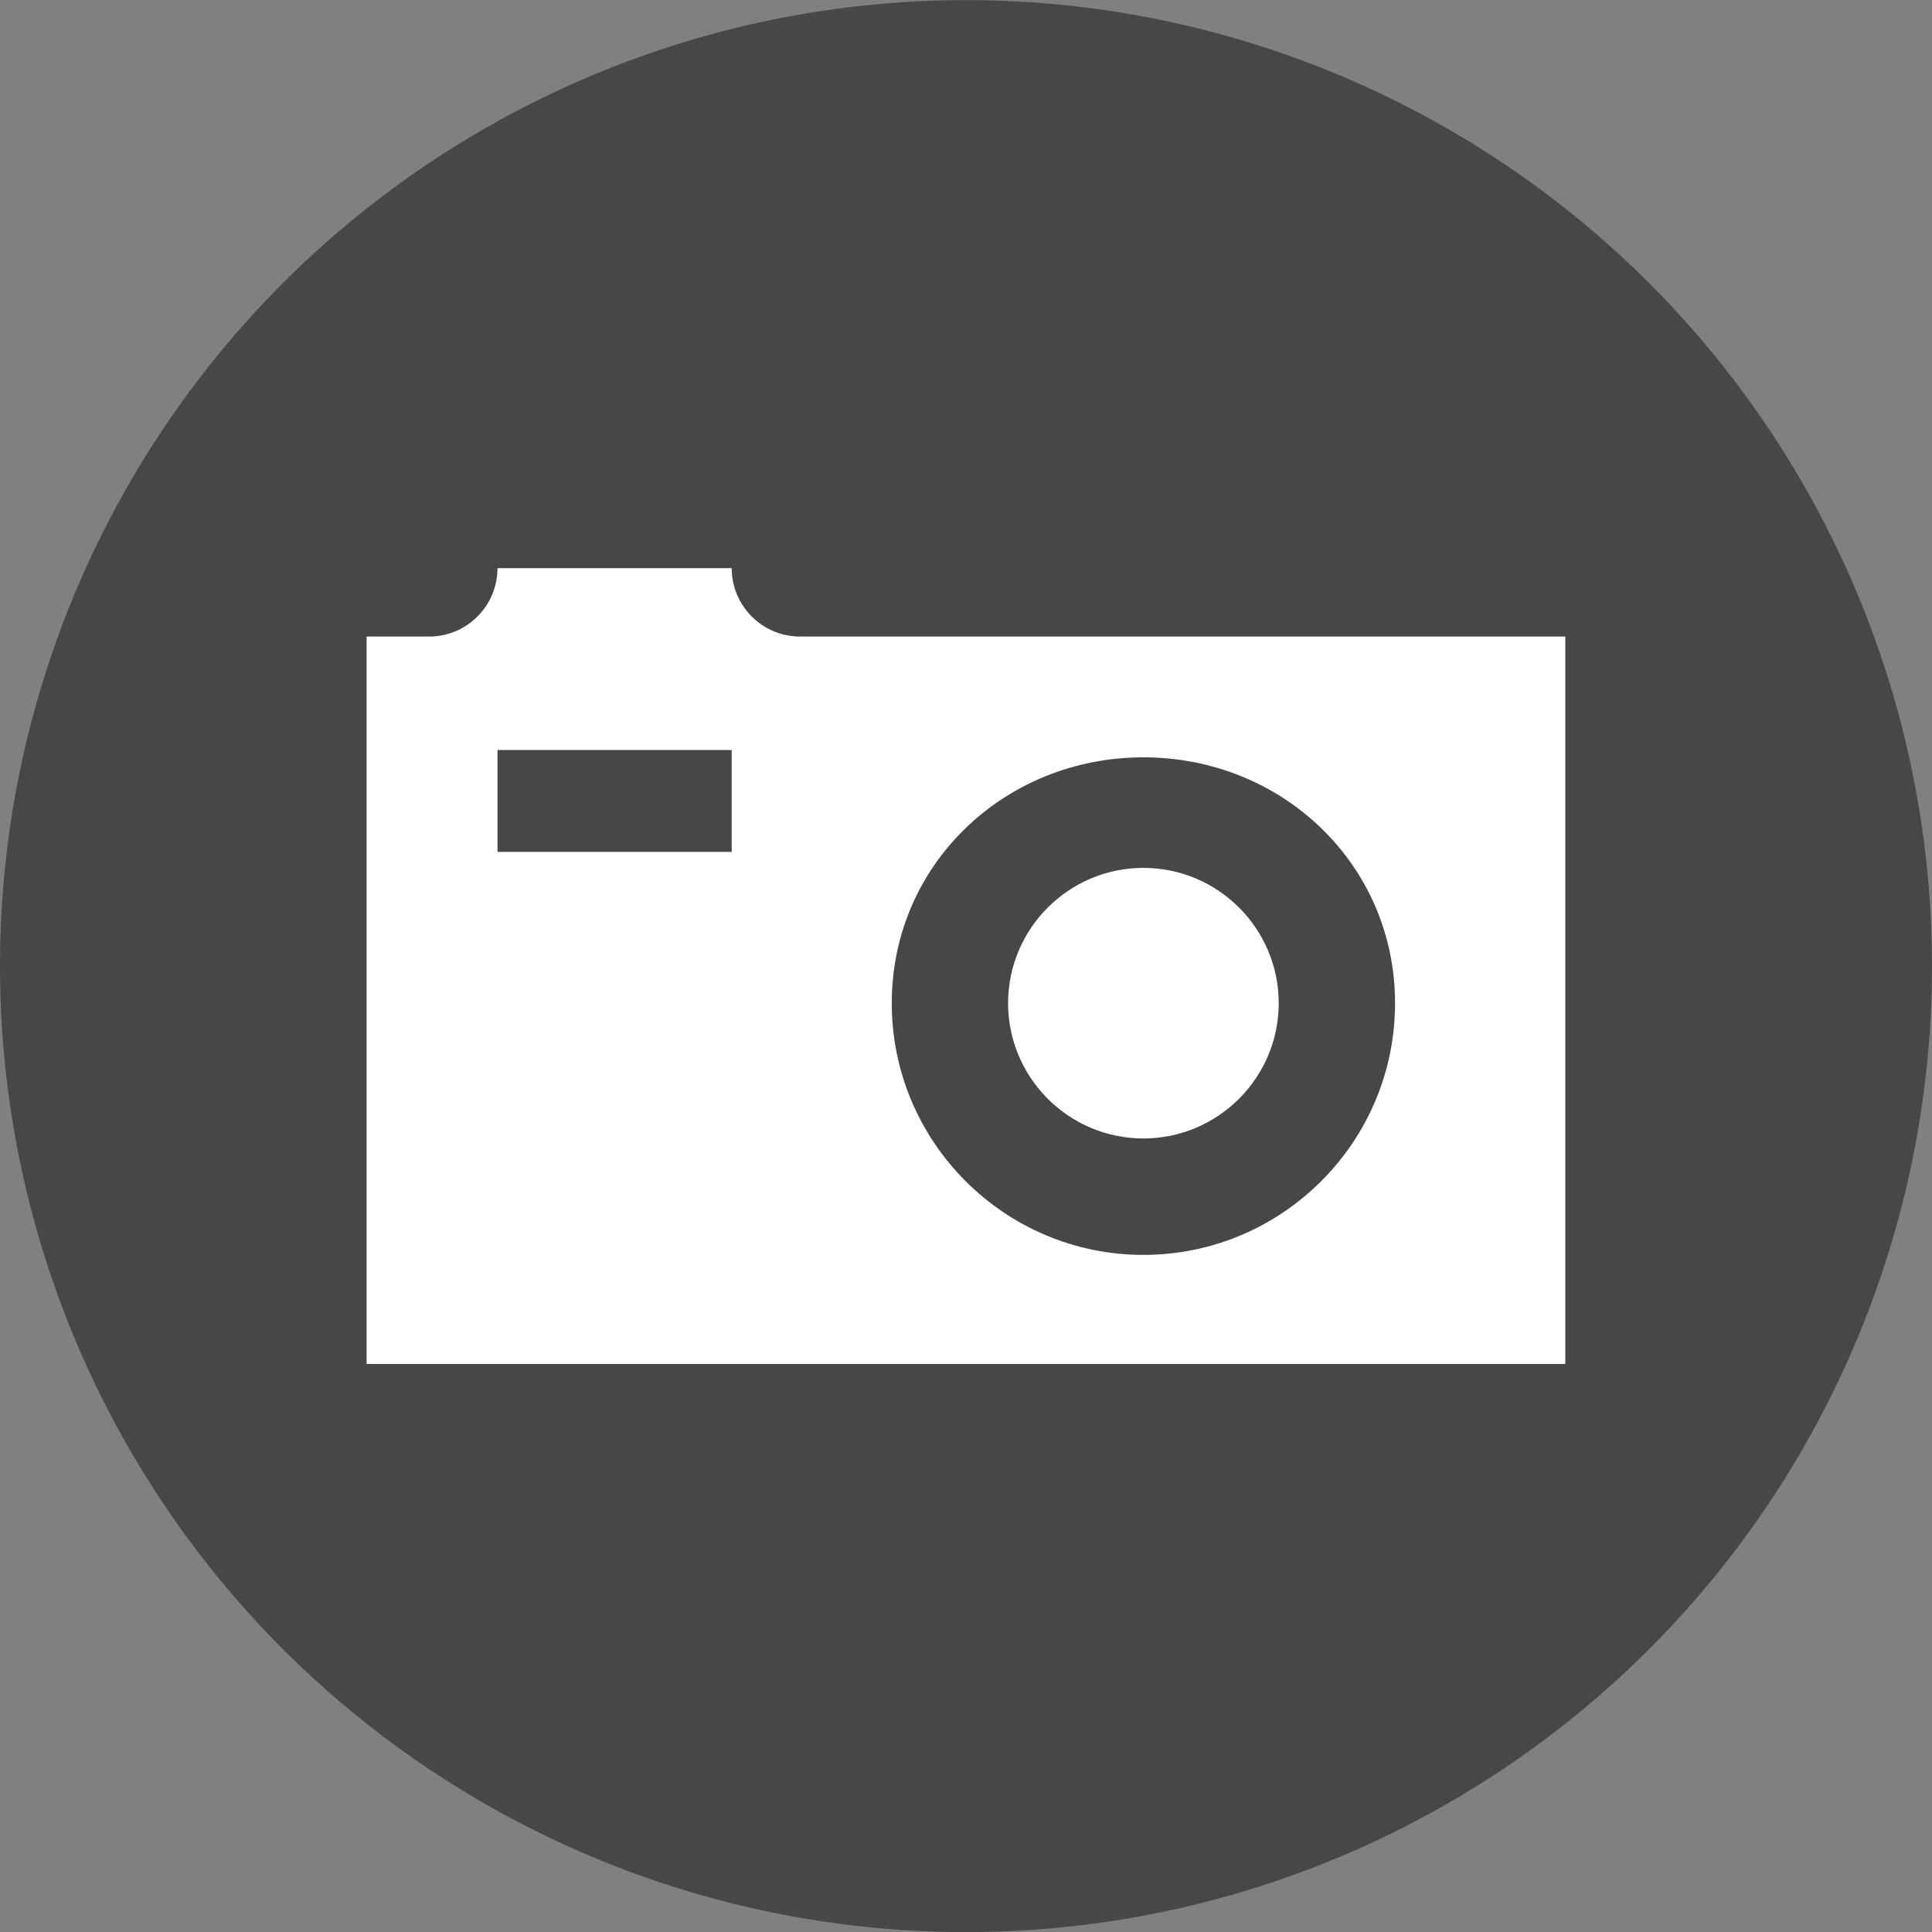
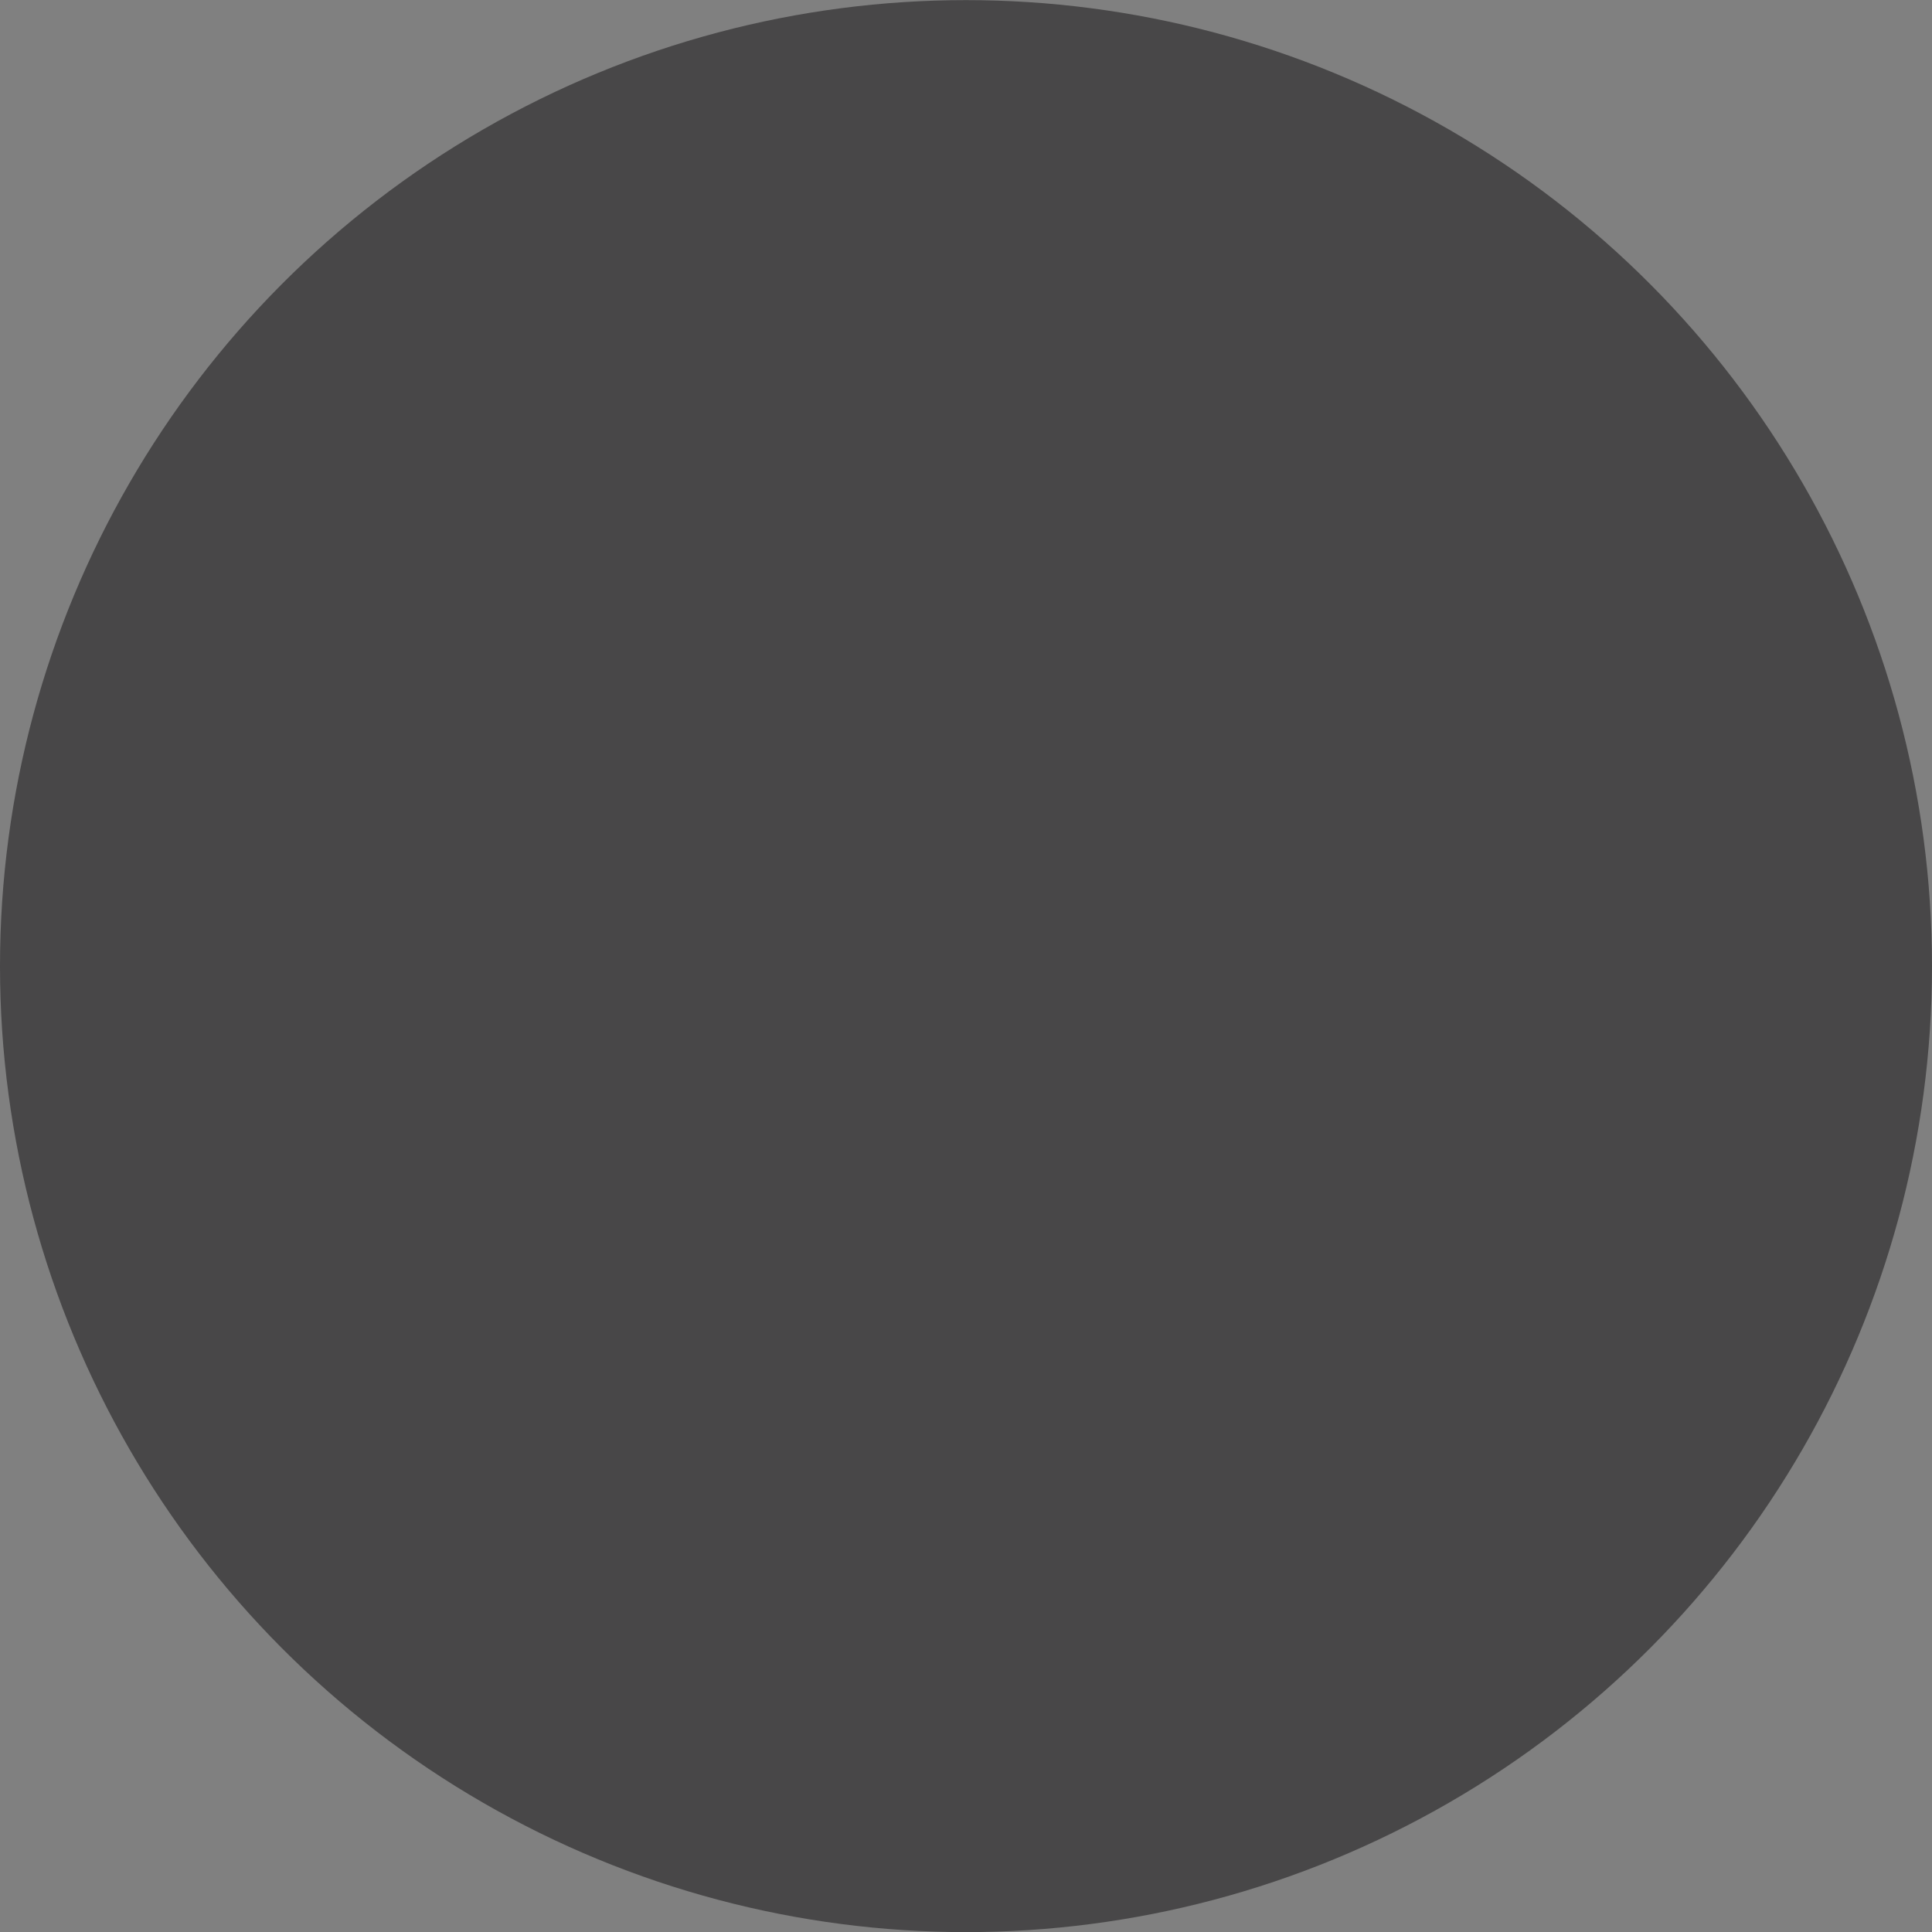
<svg xmlns="http://www.w3.org/2000/svg" version="1.1" id="Layer_1" x="0px" y="0px" width="35.11px" height="35.113px" viewBox="0 0 35.11 35.113" enable-background="new 0 0 35.11 35.113" xml:space="preserve">
  <rect x="0" y="0" width="35.11" height="35.113" fill="#808080" stroke="none" />
  <g>
    <circle fill="#484748" cx="17.555" cy="17.557" r="17.555" />
-     <path id="photo-camera-icon" fill="#FFFFFF" d="M14.54,11.568c-0.686,0-1.243-0.557-1.243-1.243H9.041   c0,0.686-0.557,1.243-1.243,1.243H6.662v13.219h21.784V11.568H14.54z M13.297,15.481H9.041V13.63h4.256V15.481z M20.779,22.805   c-2.523,0-4.573-2.052-4.573-4.574c0-2.523,2.051-4.468,4.573-4.468c2.521,0,4.573,1.945,4.573,4.468   C25.353,20.753,23.301,22.805,20.779,22.805z M23.238,18.231c0,1.355-1.104,2.458-2.459,2.458c-1.357,0-2.459-1.104-2.459-2.458   c0-1.356,1.103-2.459,2.459-2.459C22.135,15.772,23.238,16.875,23.238,18.231z" />
  </g>
</svg>